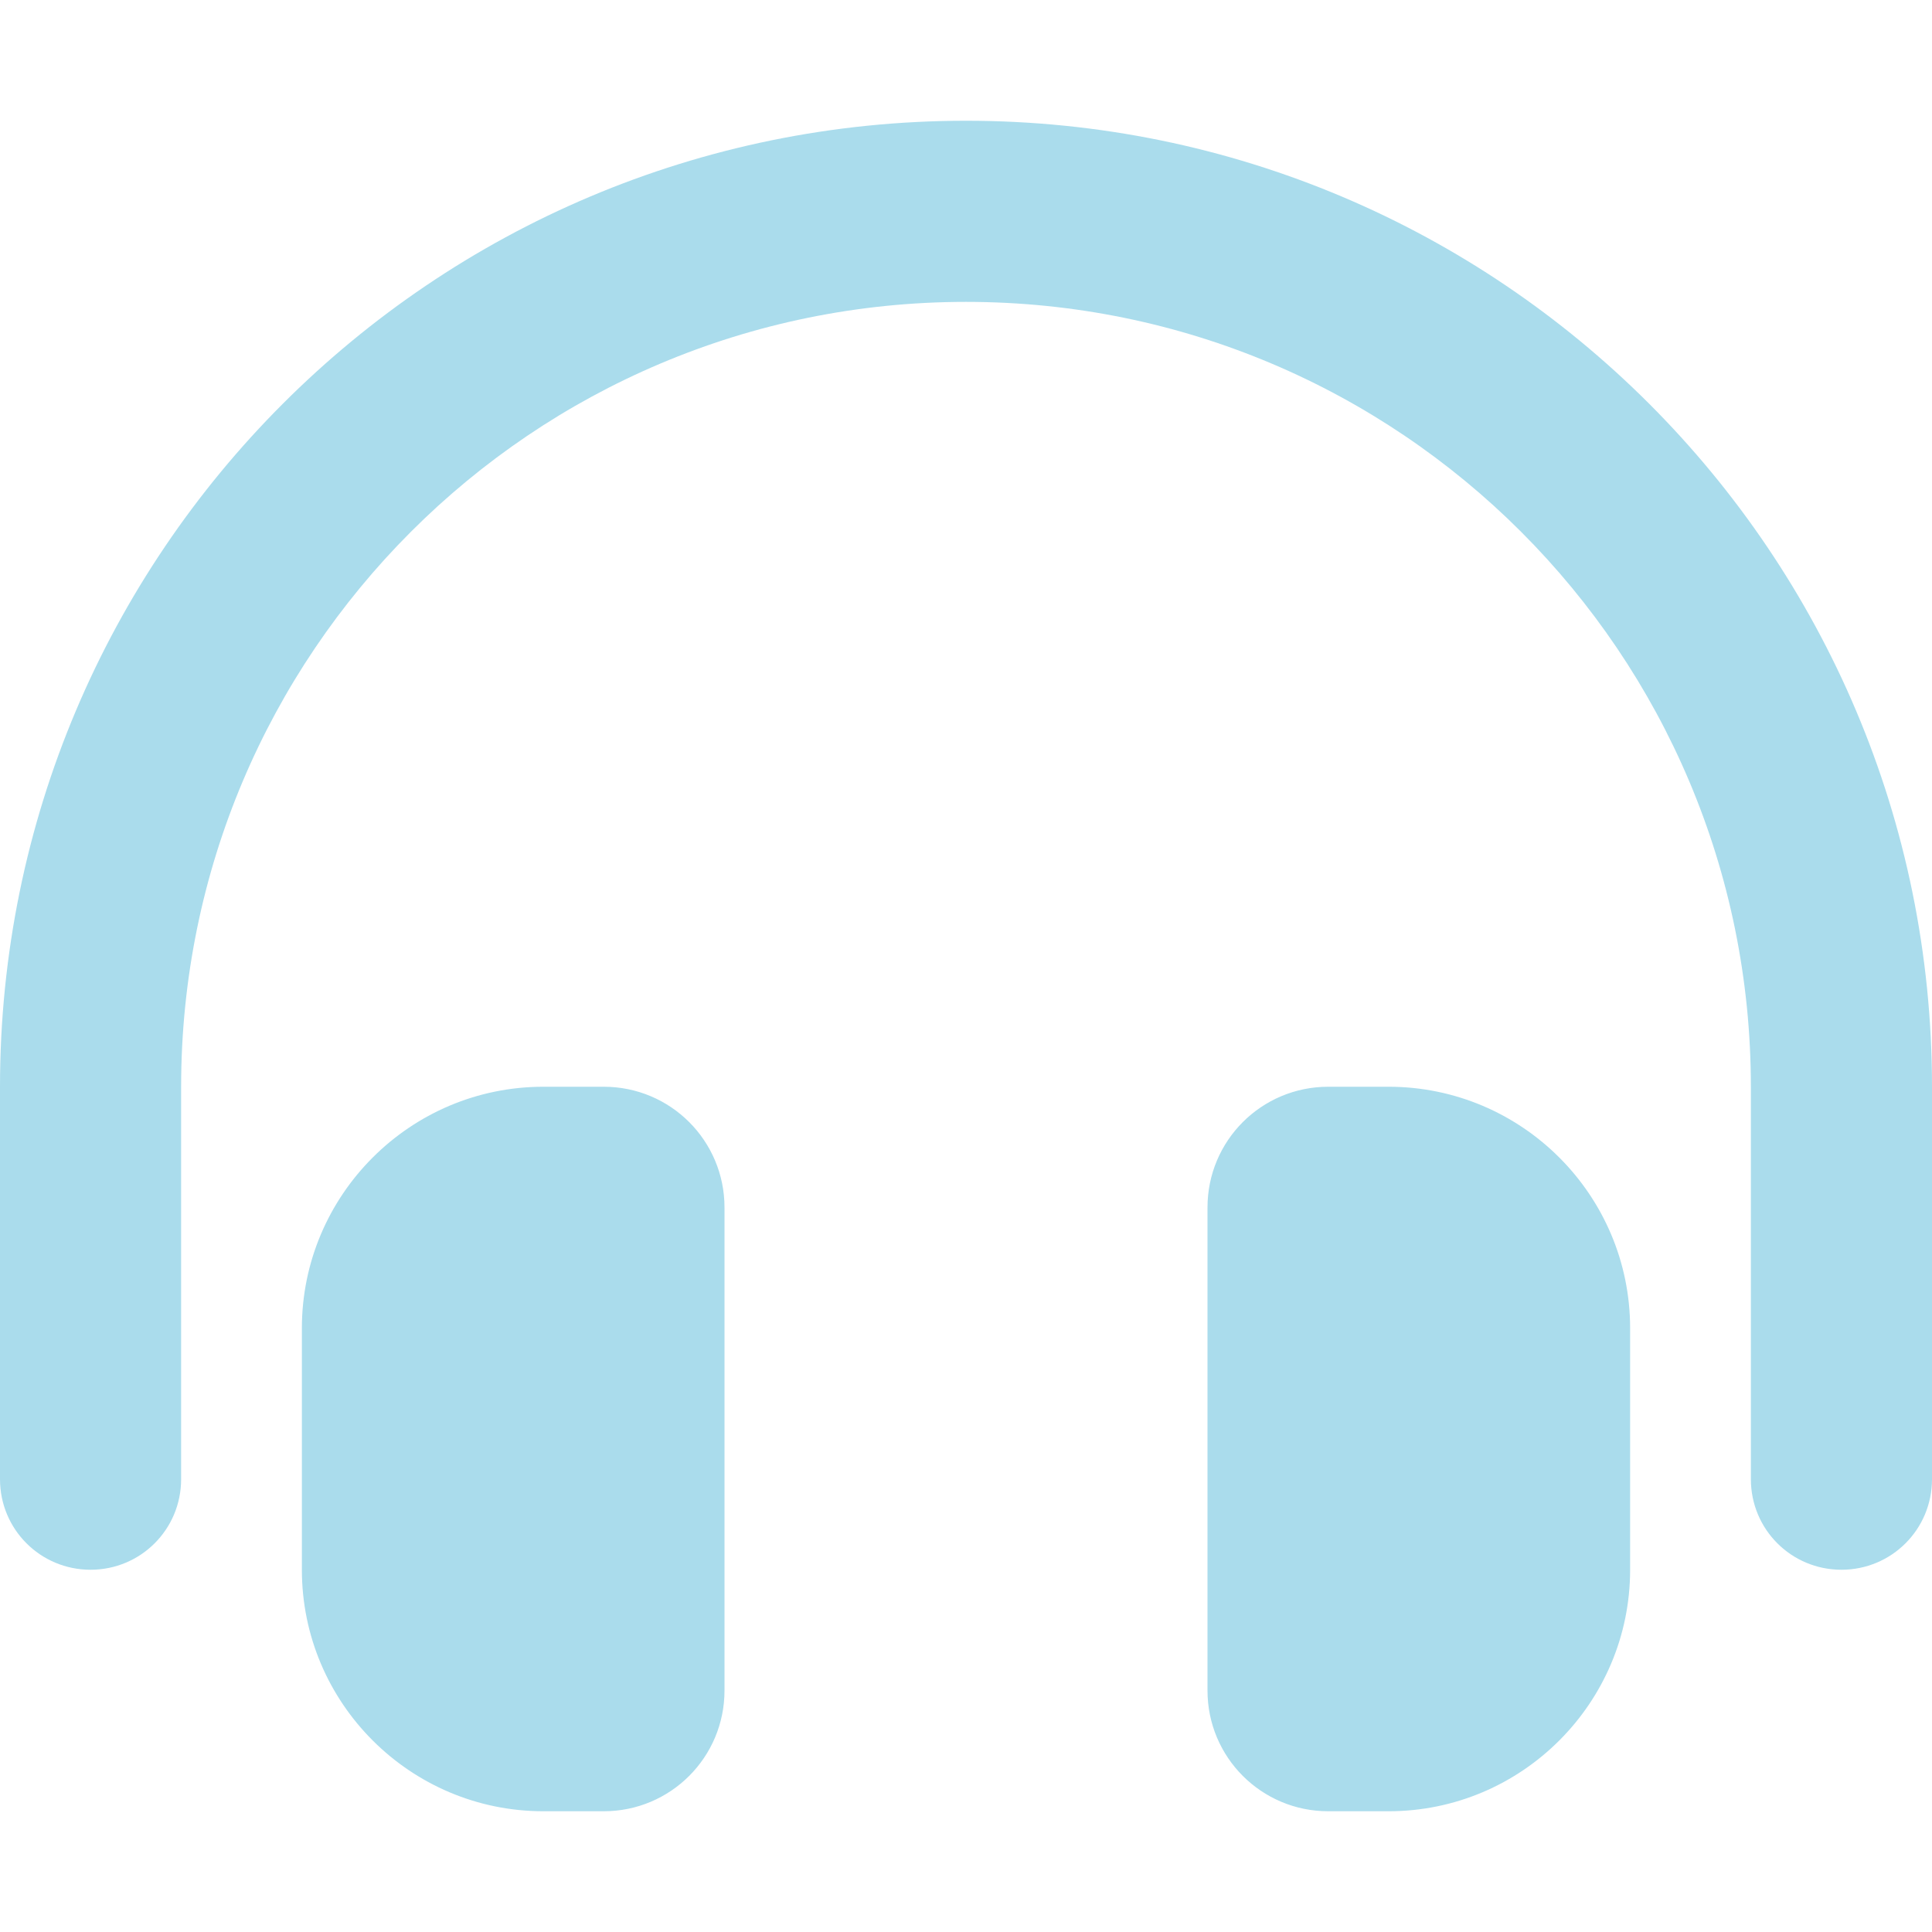
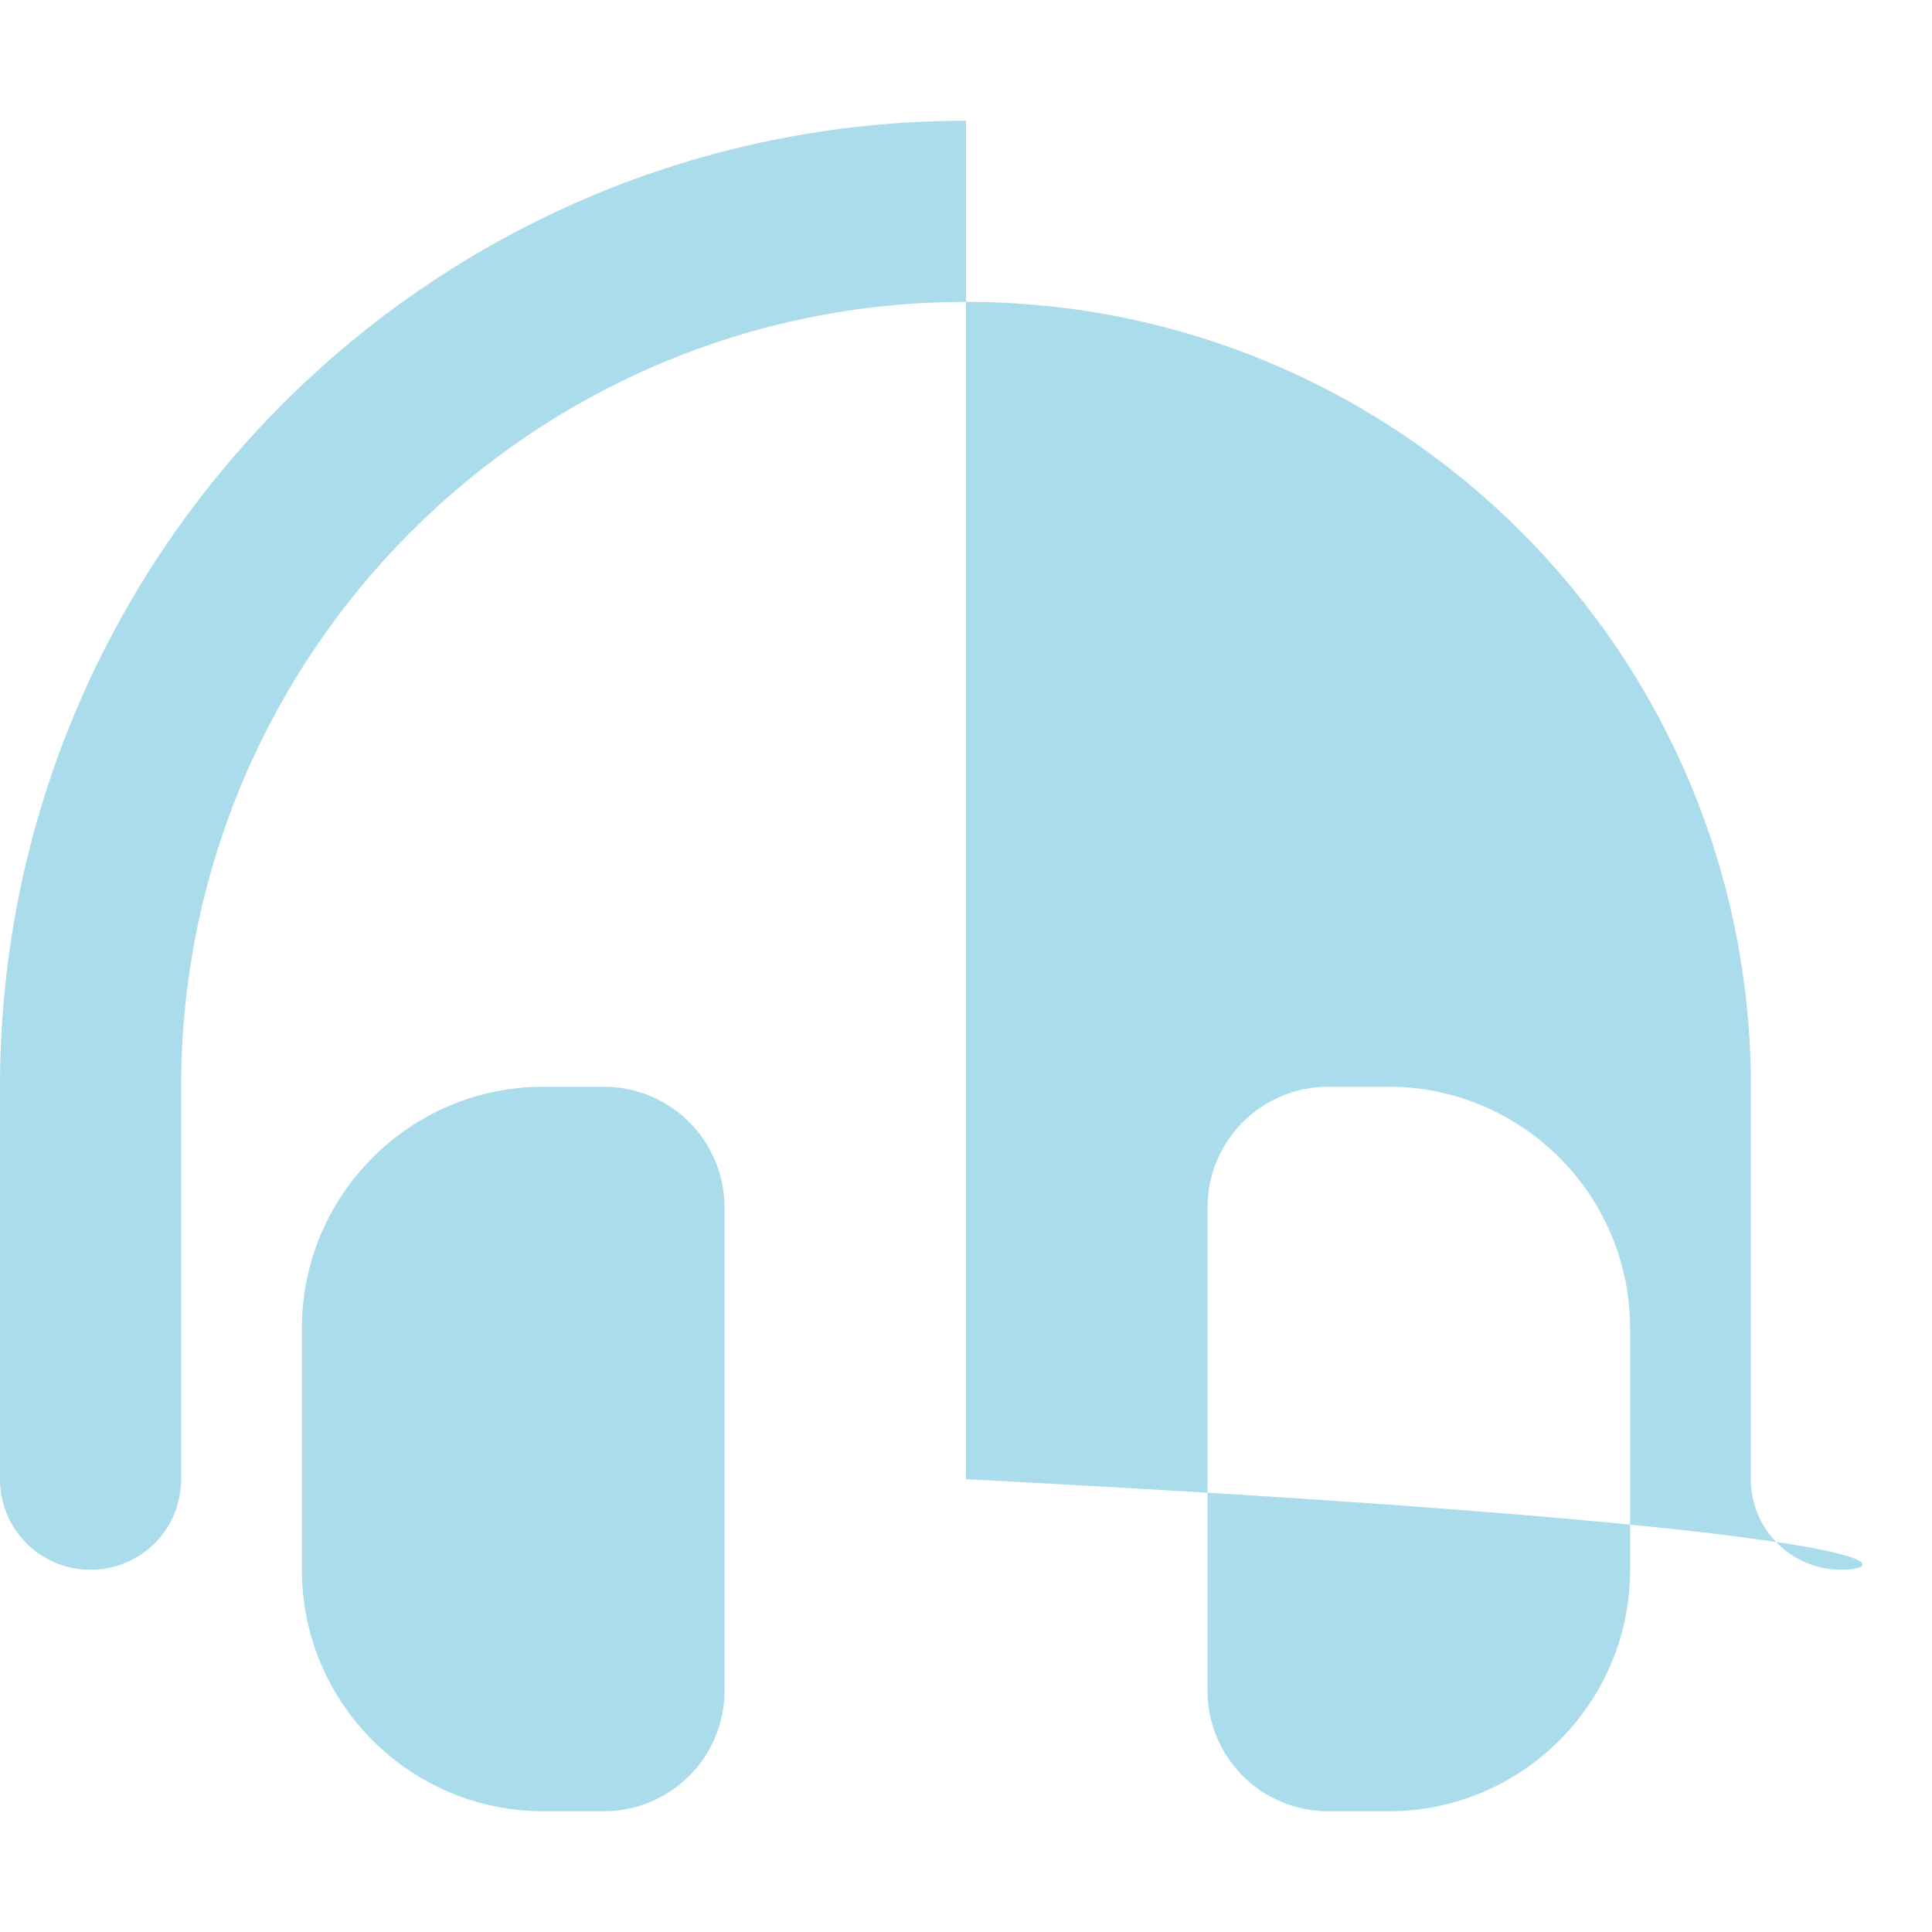
<svg xmlns="http://www.w3.org/2000/svg" width="180" height="180" viewBox="0 0 180 180" fill="none">
-   <path d="M90 28.125C49.605 28.125 16.875 60.855 16.875 101.25V137.812C16.875 142.488 13.113 146.25 8.438 146.25C3.762 146.25 0 142.488 0 137.812V101.25C0 51.539 40.289 11.25 90 11.25C139.711 11.25 180 51.539 180 101.25V137.812C180 142.488 176.238 146.25 171.562 146.25C166.887 146.25 163.125 142.488 163.125 137.812V101.25C163.125 60.855 130.395 28.125 90 28.125ZM28.125 123.75C28.125 111.34 38.215 101.25 50.625 101.25H56.25C62.473 101.25 67.5 106.277 67.5 112.5V157.5C67.5 163.723 62.473 168.75 56.25 168.75H50.625C38.215 168.75 28.125 158.66 28.125 146.25V123.75ZM129.375 101.25C141.785 101.25 151.875 111.34 151.875 123.75V146.25C151.875 158.66 141.785 168.75 129.375 168.75H123.75C117.527 168.75 112.5 163.723 112.5 157.5V112.5C112.5 106.277 117.527 101.25 123.75 101.25H129.375Z" fill="#AADCEC" />
+   <path d="M90 28.125C49.605 28.125 16.875 60.855 16.875 101.25V137.812C16.875 142.488 13.113 146.25 8.438 146.25C3.762 146.25 0 142.488 0 137.812V101.25C0 51.539 40.289 11.25 90 11.25V137.812C180 142.488 176.238 146.25 171.562 146.25C166.887 146.25 163.125 142.488 163.125 137.812V101.25C163.125 60.855 130.395 28.125 90 28.125ZM28.125 123.75C28.125 111.34 38.215 101.25 50.625 101.25H56.25C62.473 101.25 67.5 106.277 67.5 112.5V157.5C67.5 163.723 62.473 168.75 56.25 168.75H50.625C38.215 168.75 28.125 158.66 28.125 146.25V123.75ZM129.375 101.25C141.785 101.25 151.875 111.34 151.875 123.75V146.25C151.875 158.66 141.785 168.75 129.375 168.75H123.75C117.527 168.75 112.5 163.723 112.5 157.5V112.5C112.5 106.277 117.527 101.25 123.75 101.25H129.375Z" fill="#AADCEC" />
</svg>